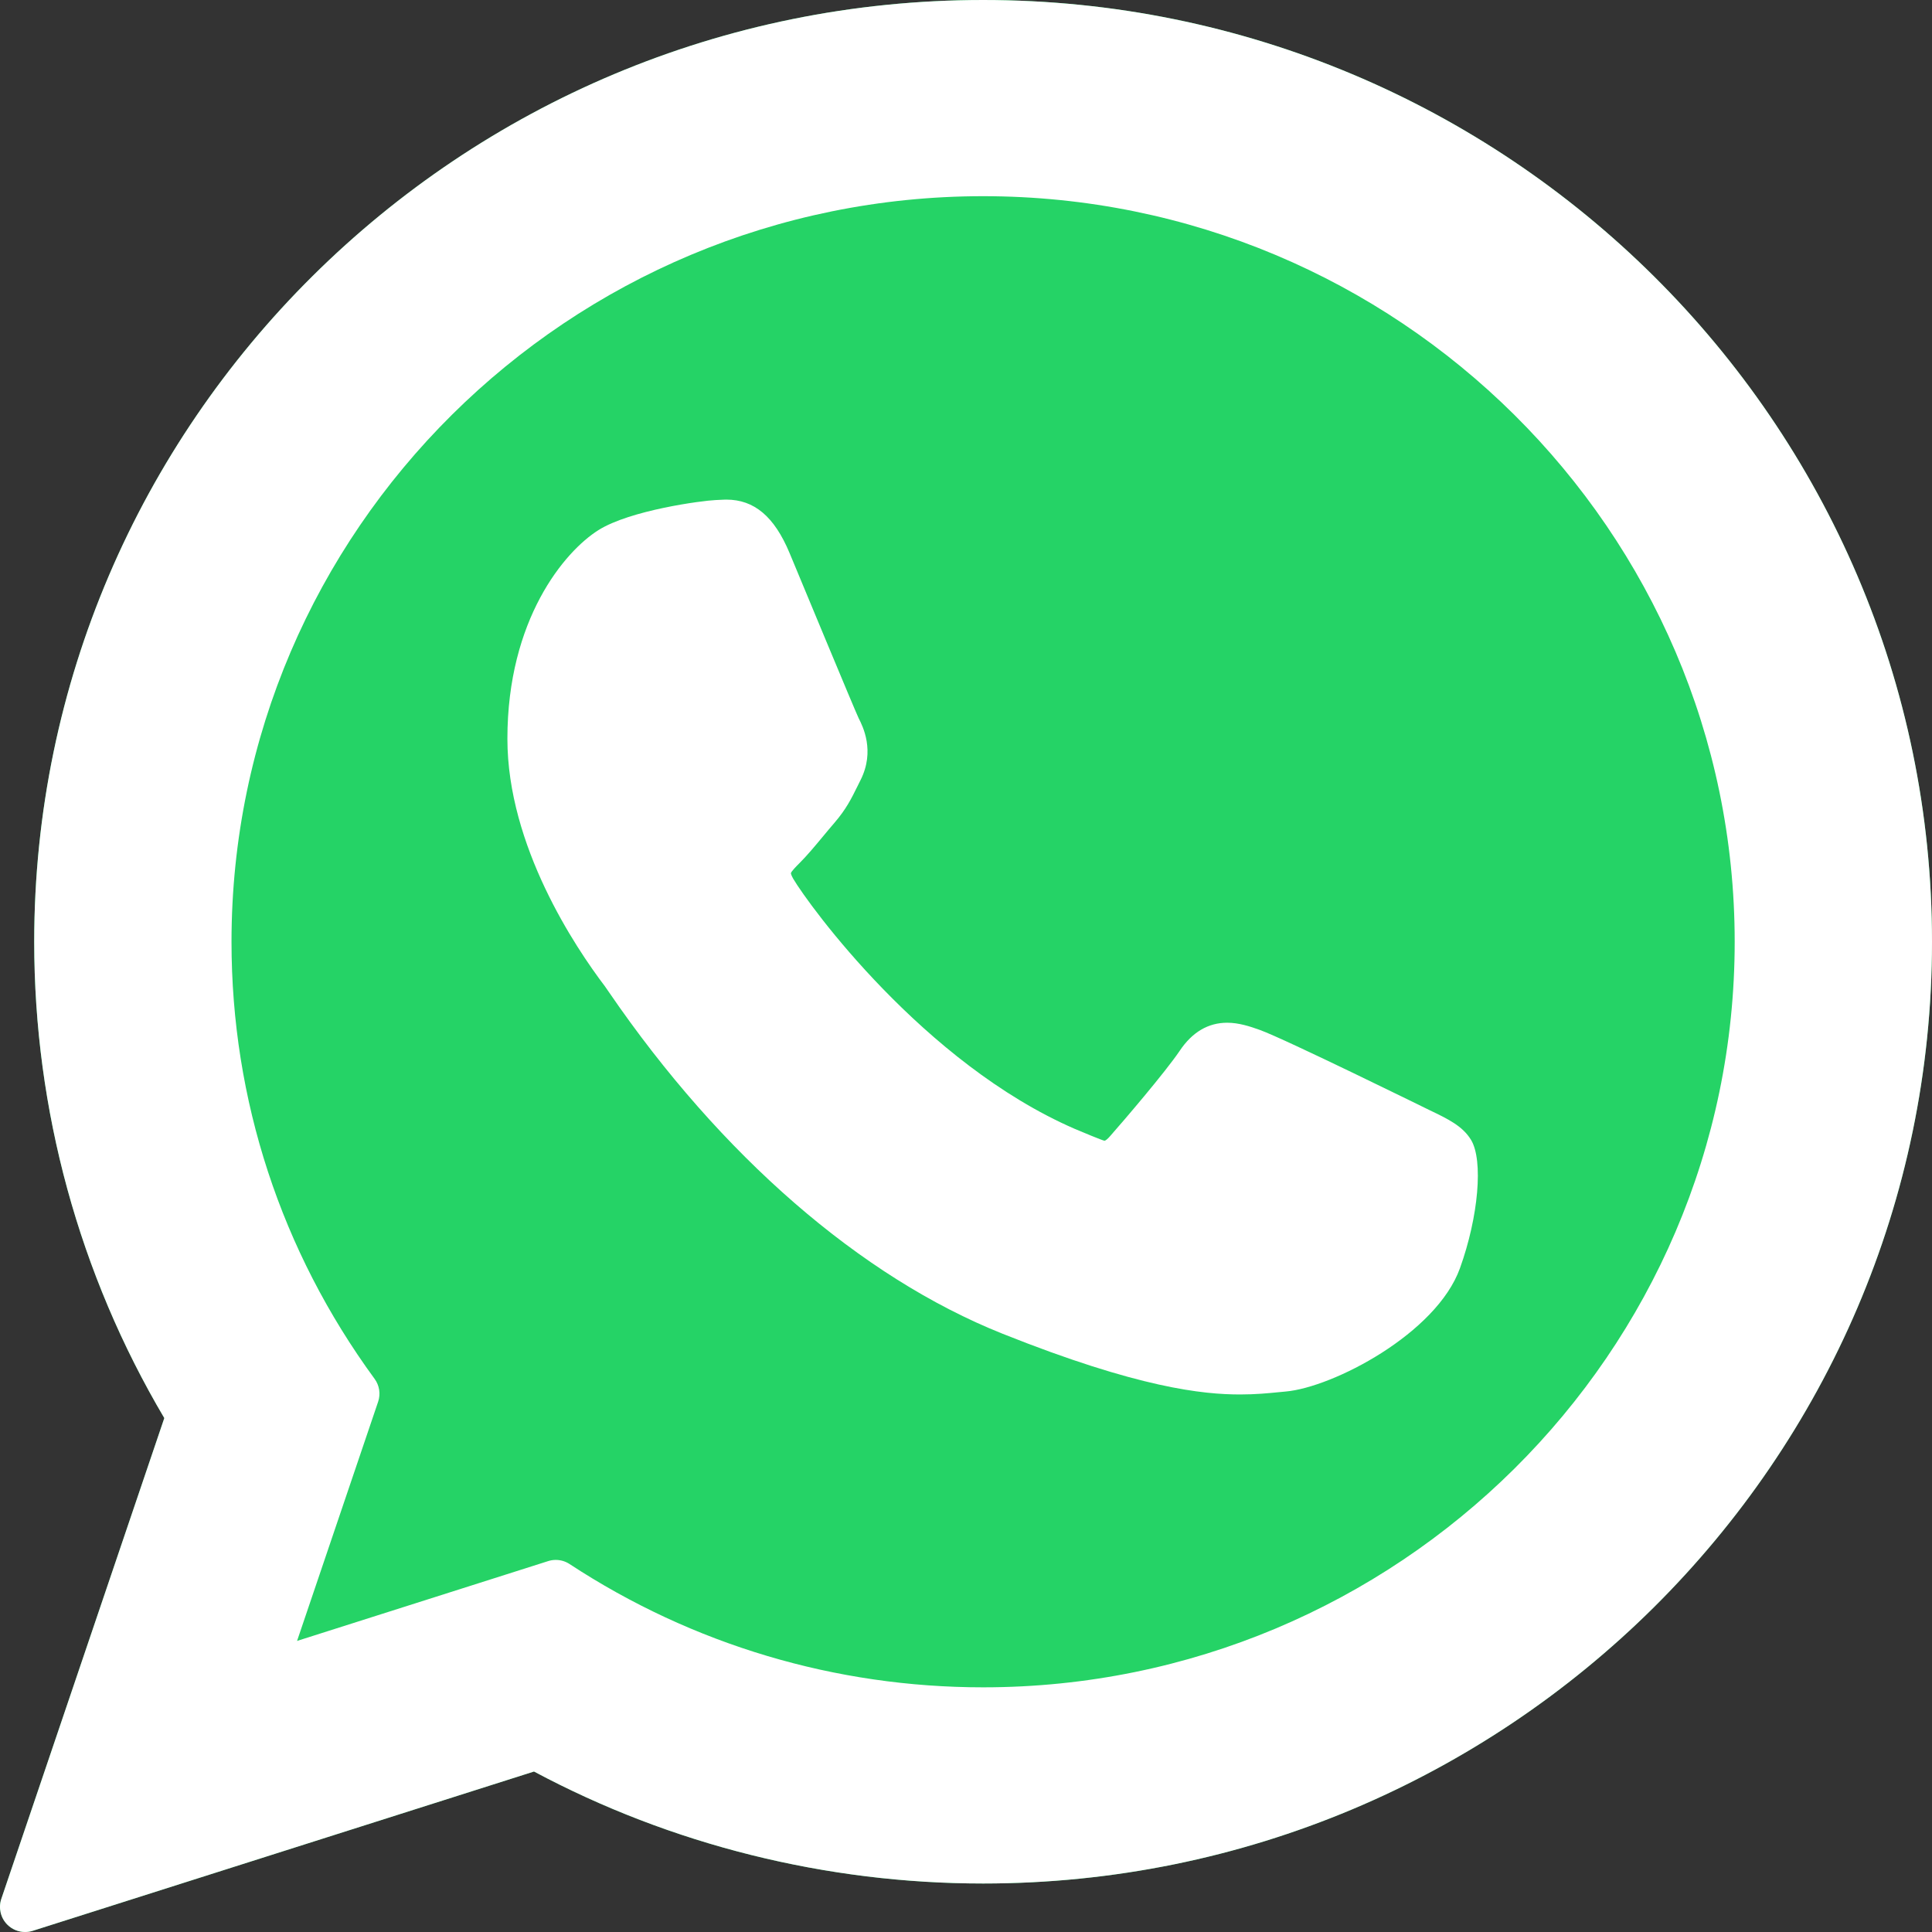
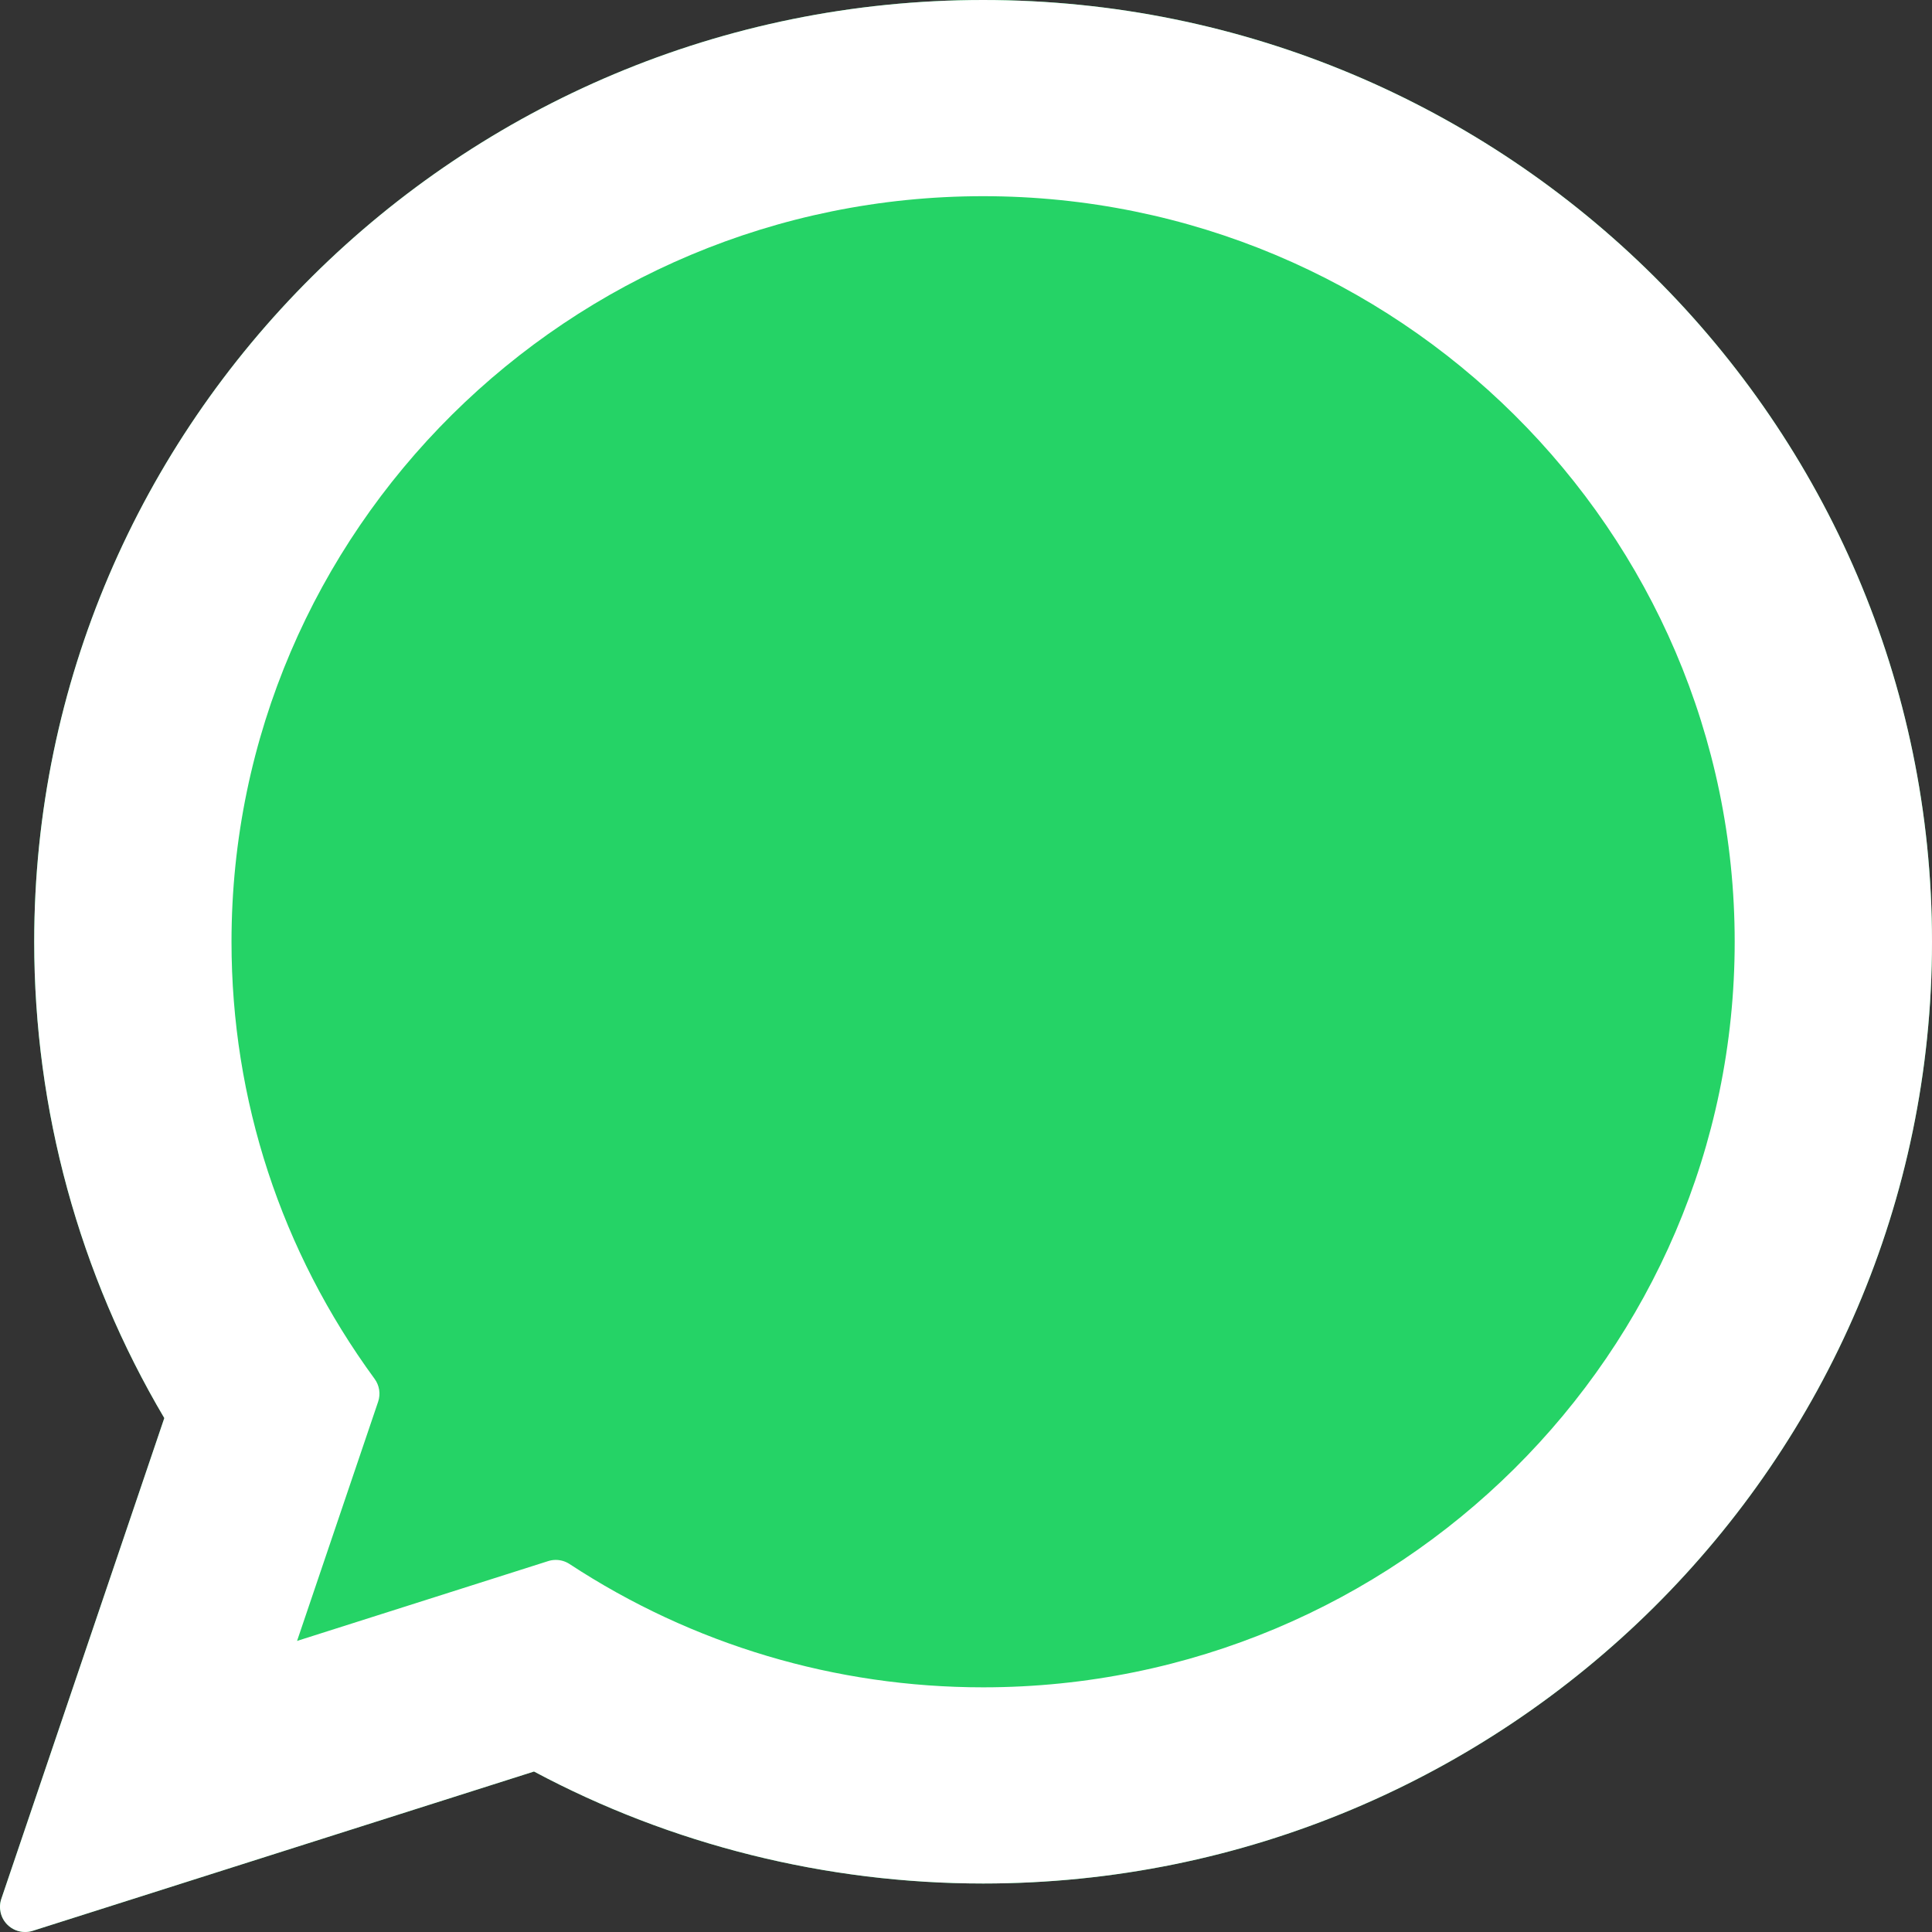
<svg xmlns="http://www.w3.org/2000/svg" xmlns:ns1="http://www.serif.com/" width="100%" height="100%" viewBox="0 0 800 800" version="1.1" xml:space="preserve" style="fill-rule:evenodd;clip-rule:evenodd;stroke-linejoin:round;stroke-miterlimit:2;">
  <rect x="0" y="0" width="800" height="800" fill="#333333" stroke="none" />
  <g id="SVGRepo_iconCarrier">
    <g id="XMLID_468_">
      <path id="XMLID_470_" d="M407.101,0C190.436,0 14.166,174.945 14.166,389.982C14.166,459.532 32.779,527.613 68.039,587.197L0.551,786.275C-0.706,789.987 0.229,794.091 2.974,796.886C4.956,798.909 7.644,800 10.39,800C11.442,800 12.501,799.842 13.535,799.512L221.119,733.548C277.925,763.899 342.127,779.919 407.104,779.919C623.748,779.922 800,604.995 800,389.982C800,174.945 623.748,0 407.101,0Z" style="fill:rgb(37,211,102);fill-rule:nonzero;" />
      <path id="XMLID_470_1" ns1:id="XMLID_470_" d="M407.101,0C190.436,0 14.166,174.945 14.166,389.982C14.166,459.532 32.779,527.613 68.039,587.197L0.551,786.275C-0.706,789.987 0.229,794.091 2.974,796.886C4.956,798.909 7.644,800 10.39,800C11.442,800 12.501,799.842 13.535,799.512L221.119,733.548C277.925,763.899 342.127,779.919 407.104,779.919C623.748,779.922 800,604.995 800,389.982C800,174.945 623.748,0 407.101,0ZM407.101,698.686C345.961,698.686 286.743,681.031 235.839,647.629C234.127,646.504 232.14,645.927 230.14,645.927C229.083,645.927 228.023,646.088 226.992,646.416L123.005,679.47L156.574,580.434C157.66,577.229 157.117,573.694 155.117,570.961C116.353,517.995 95.862,455.416 95.862,389.982C95.862,219.74 235.483,81.236 407.099,81.236C578.694,81.236 718.299,219.74 718.299,389.982C718.301,560.203 578.699,698.686 407.101,698.686Z" style="fill:white;fill-rule:nonzero;" />
-       <path id="XMLID_469_" d="M591.958,459.691C590.4,458.943 532.078,430.223 521.714,426.494C517.483,424.974 512.951,423.491 508.13,423.491C500.255,423.491 493.639,427.416 488.486,435.125C482.66,443.784 465.023,464.4 459.574,470.558C458.862,471.371 457.891,472.343 457.309,472.343C456.787,472.343 447.761,468.626 445.029,467.439C382.465,440.262 334.977,374.909 328.465,363.888C327.535,362.304 327.496,361.584 327.488,361.584C327.717,360.745 329.821,358.636 330.906,357.548C334.083,354.405 337.525,350.262 340.855,346.255C342.431,344.356 344.01,342.455 345.561,340.662C350.392,335.042 352.543,330.678 355.036,325.623L356.343,322.997C362.431,310.901 357.231,300.694 355.551,297.397C354.171,294.639 329.545,235.205 326.927,228.961C320.631,213.894 312.312,206.878 300.751,206.878C299.678,206.878 300.751,206.878 296.252,207.068C290.774,207.299 260.943,211.226 247.753,219.54C233.766,228.358 210.104,256.468 210.104,305.901C210.104,350.392 238.338,392.4 250.46,408.377C250.761,408.779 251.314,409.597 252.117,410.771C298.54,478.569 356.413,528.813 415.081,552.249C471.561,574.81 498.306,577.418 513.512,577.418L513.514,577.418C519.904,577.418 525.018,576.917 529.53,576.473L532.392,576.2C551.904,574.47 594.782,552.252 604.535,525.148C612.218,503.8 614.244,480.475 609.132,472.01C605.631,466.255 599.597,463.358 591.958,459.691Z" style="fill:white;fill-rule:nonzero;" />
    </g>
  </g>
</svg>